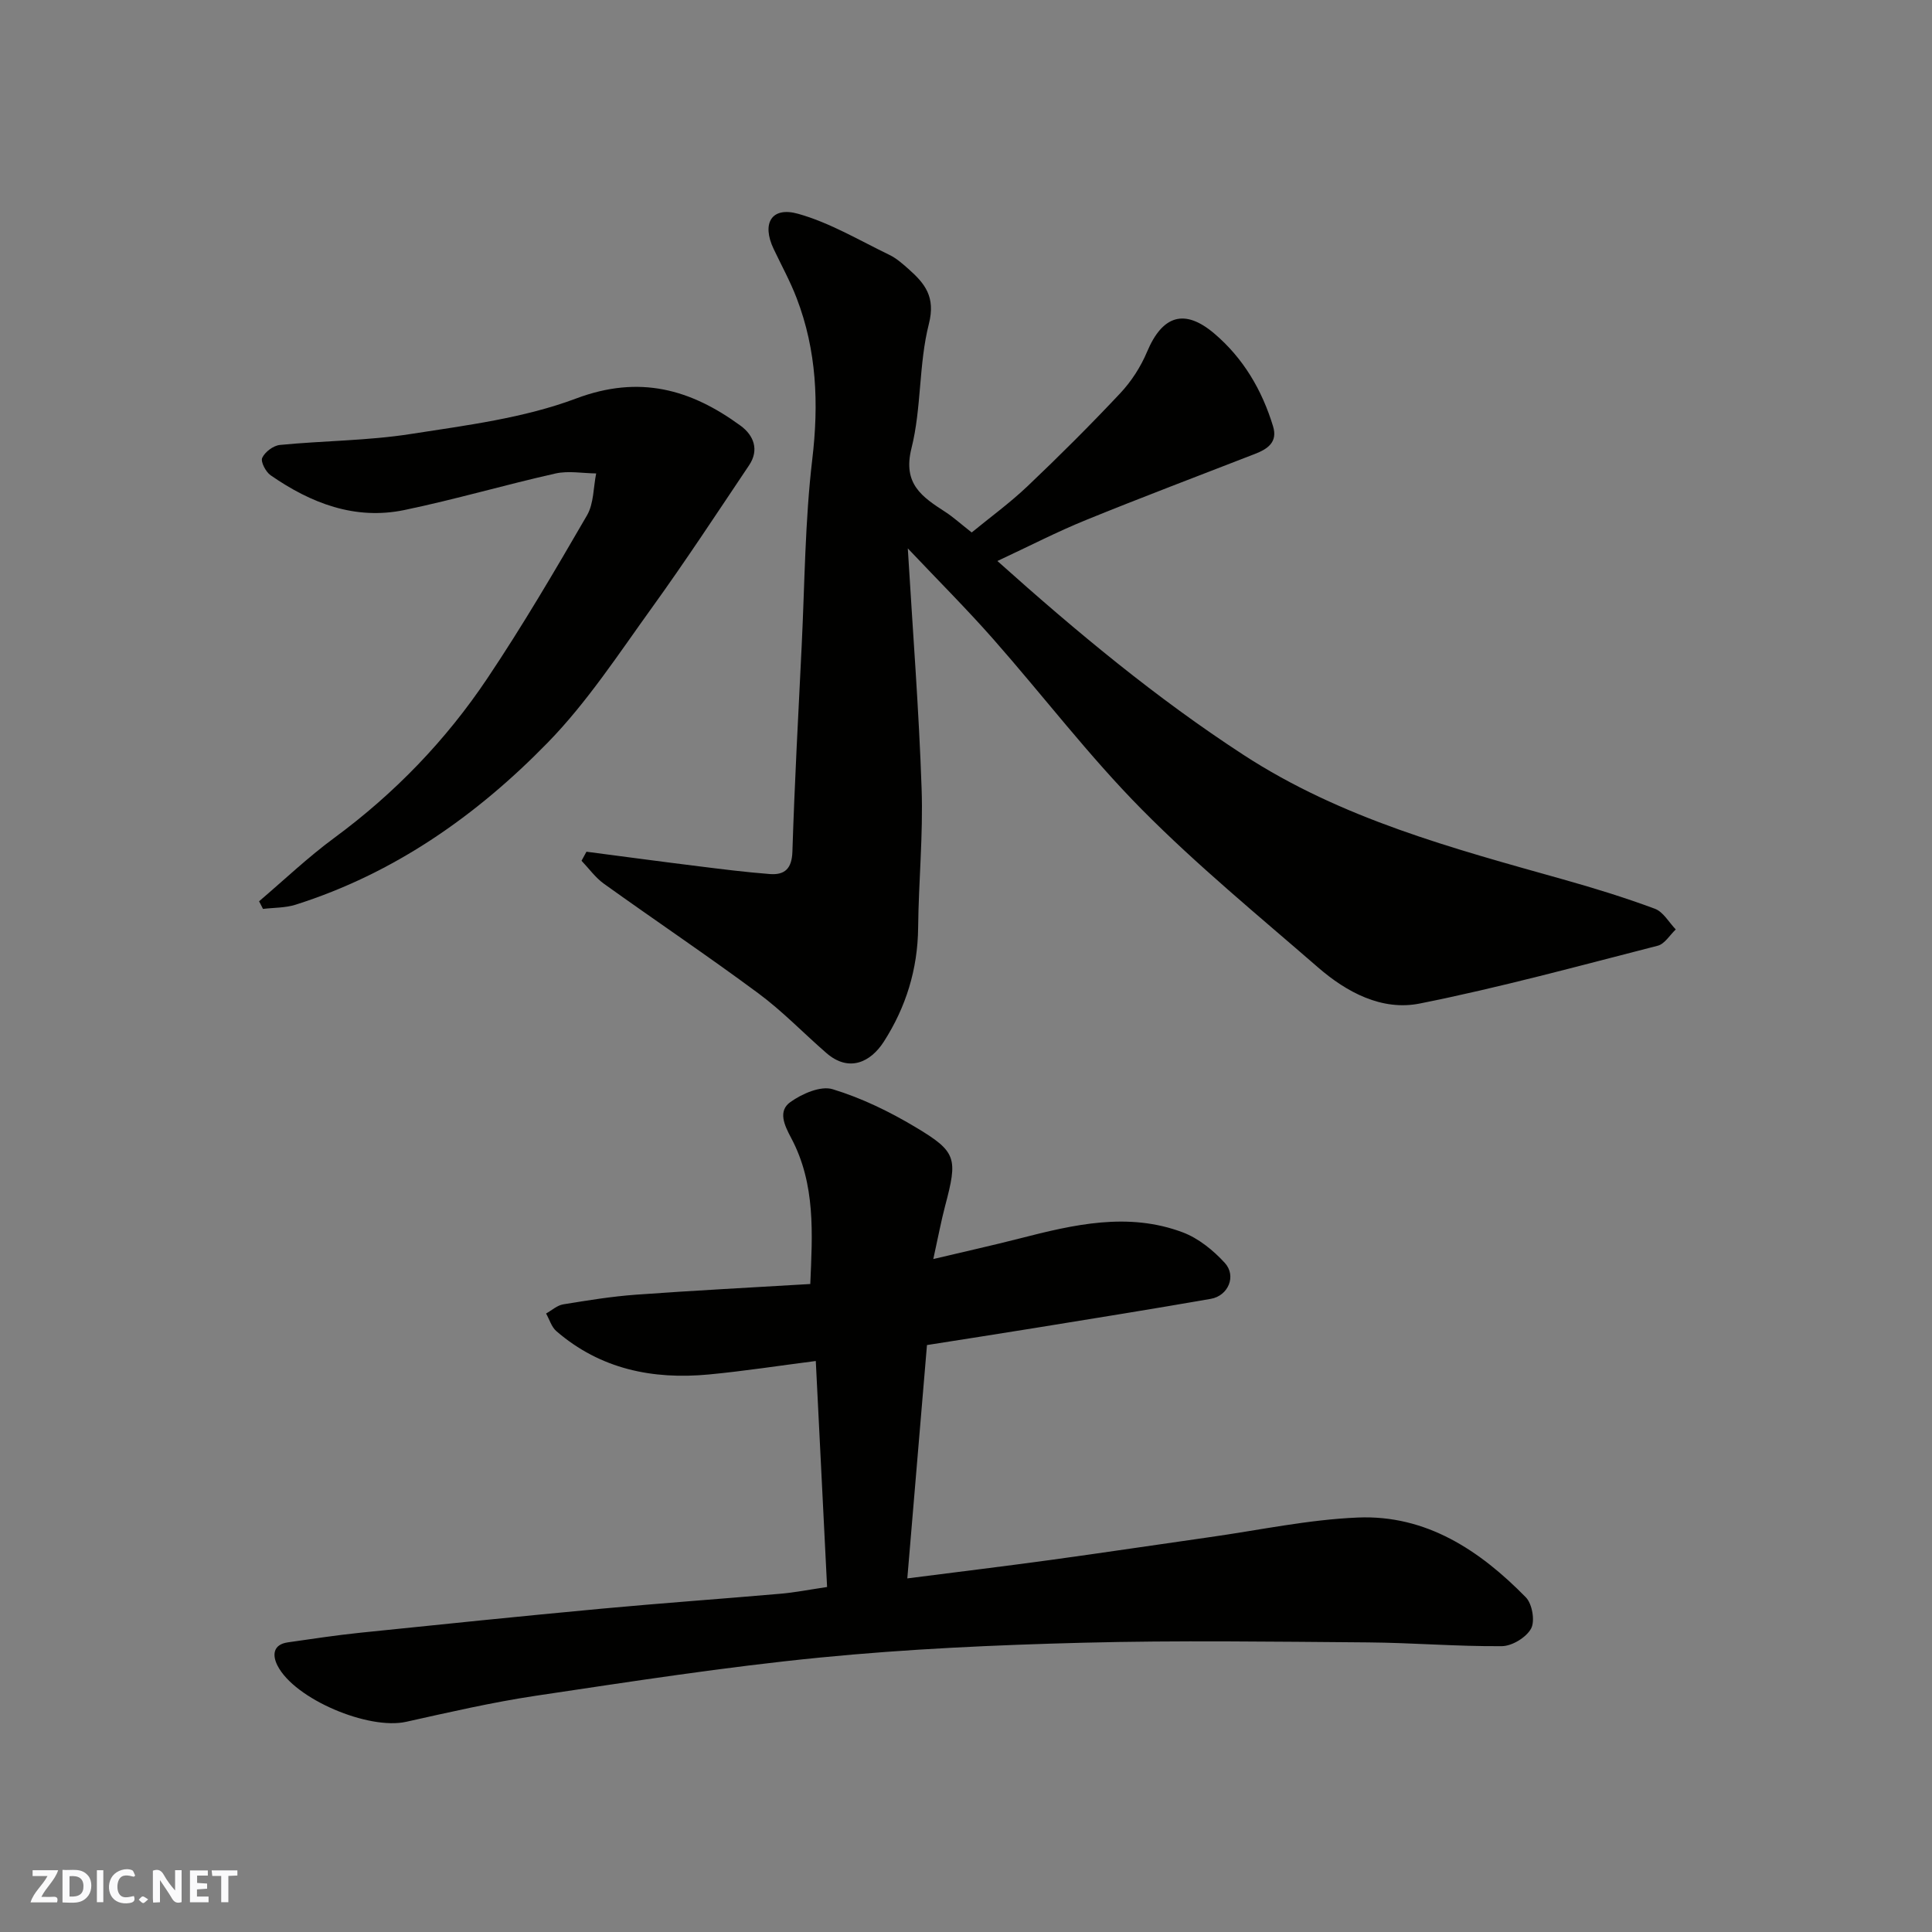
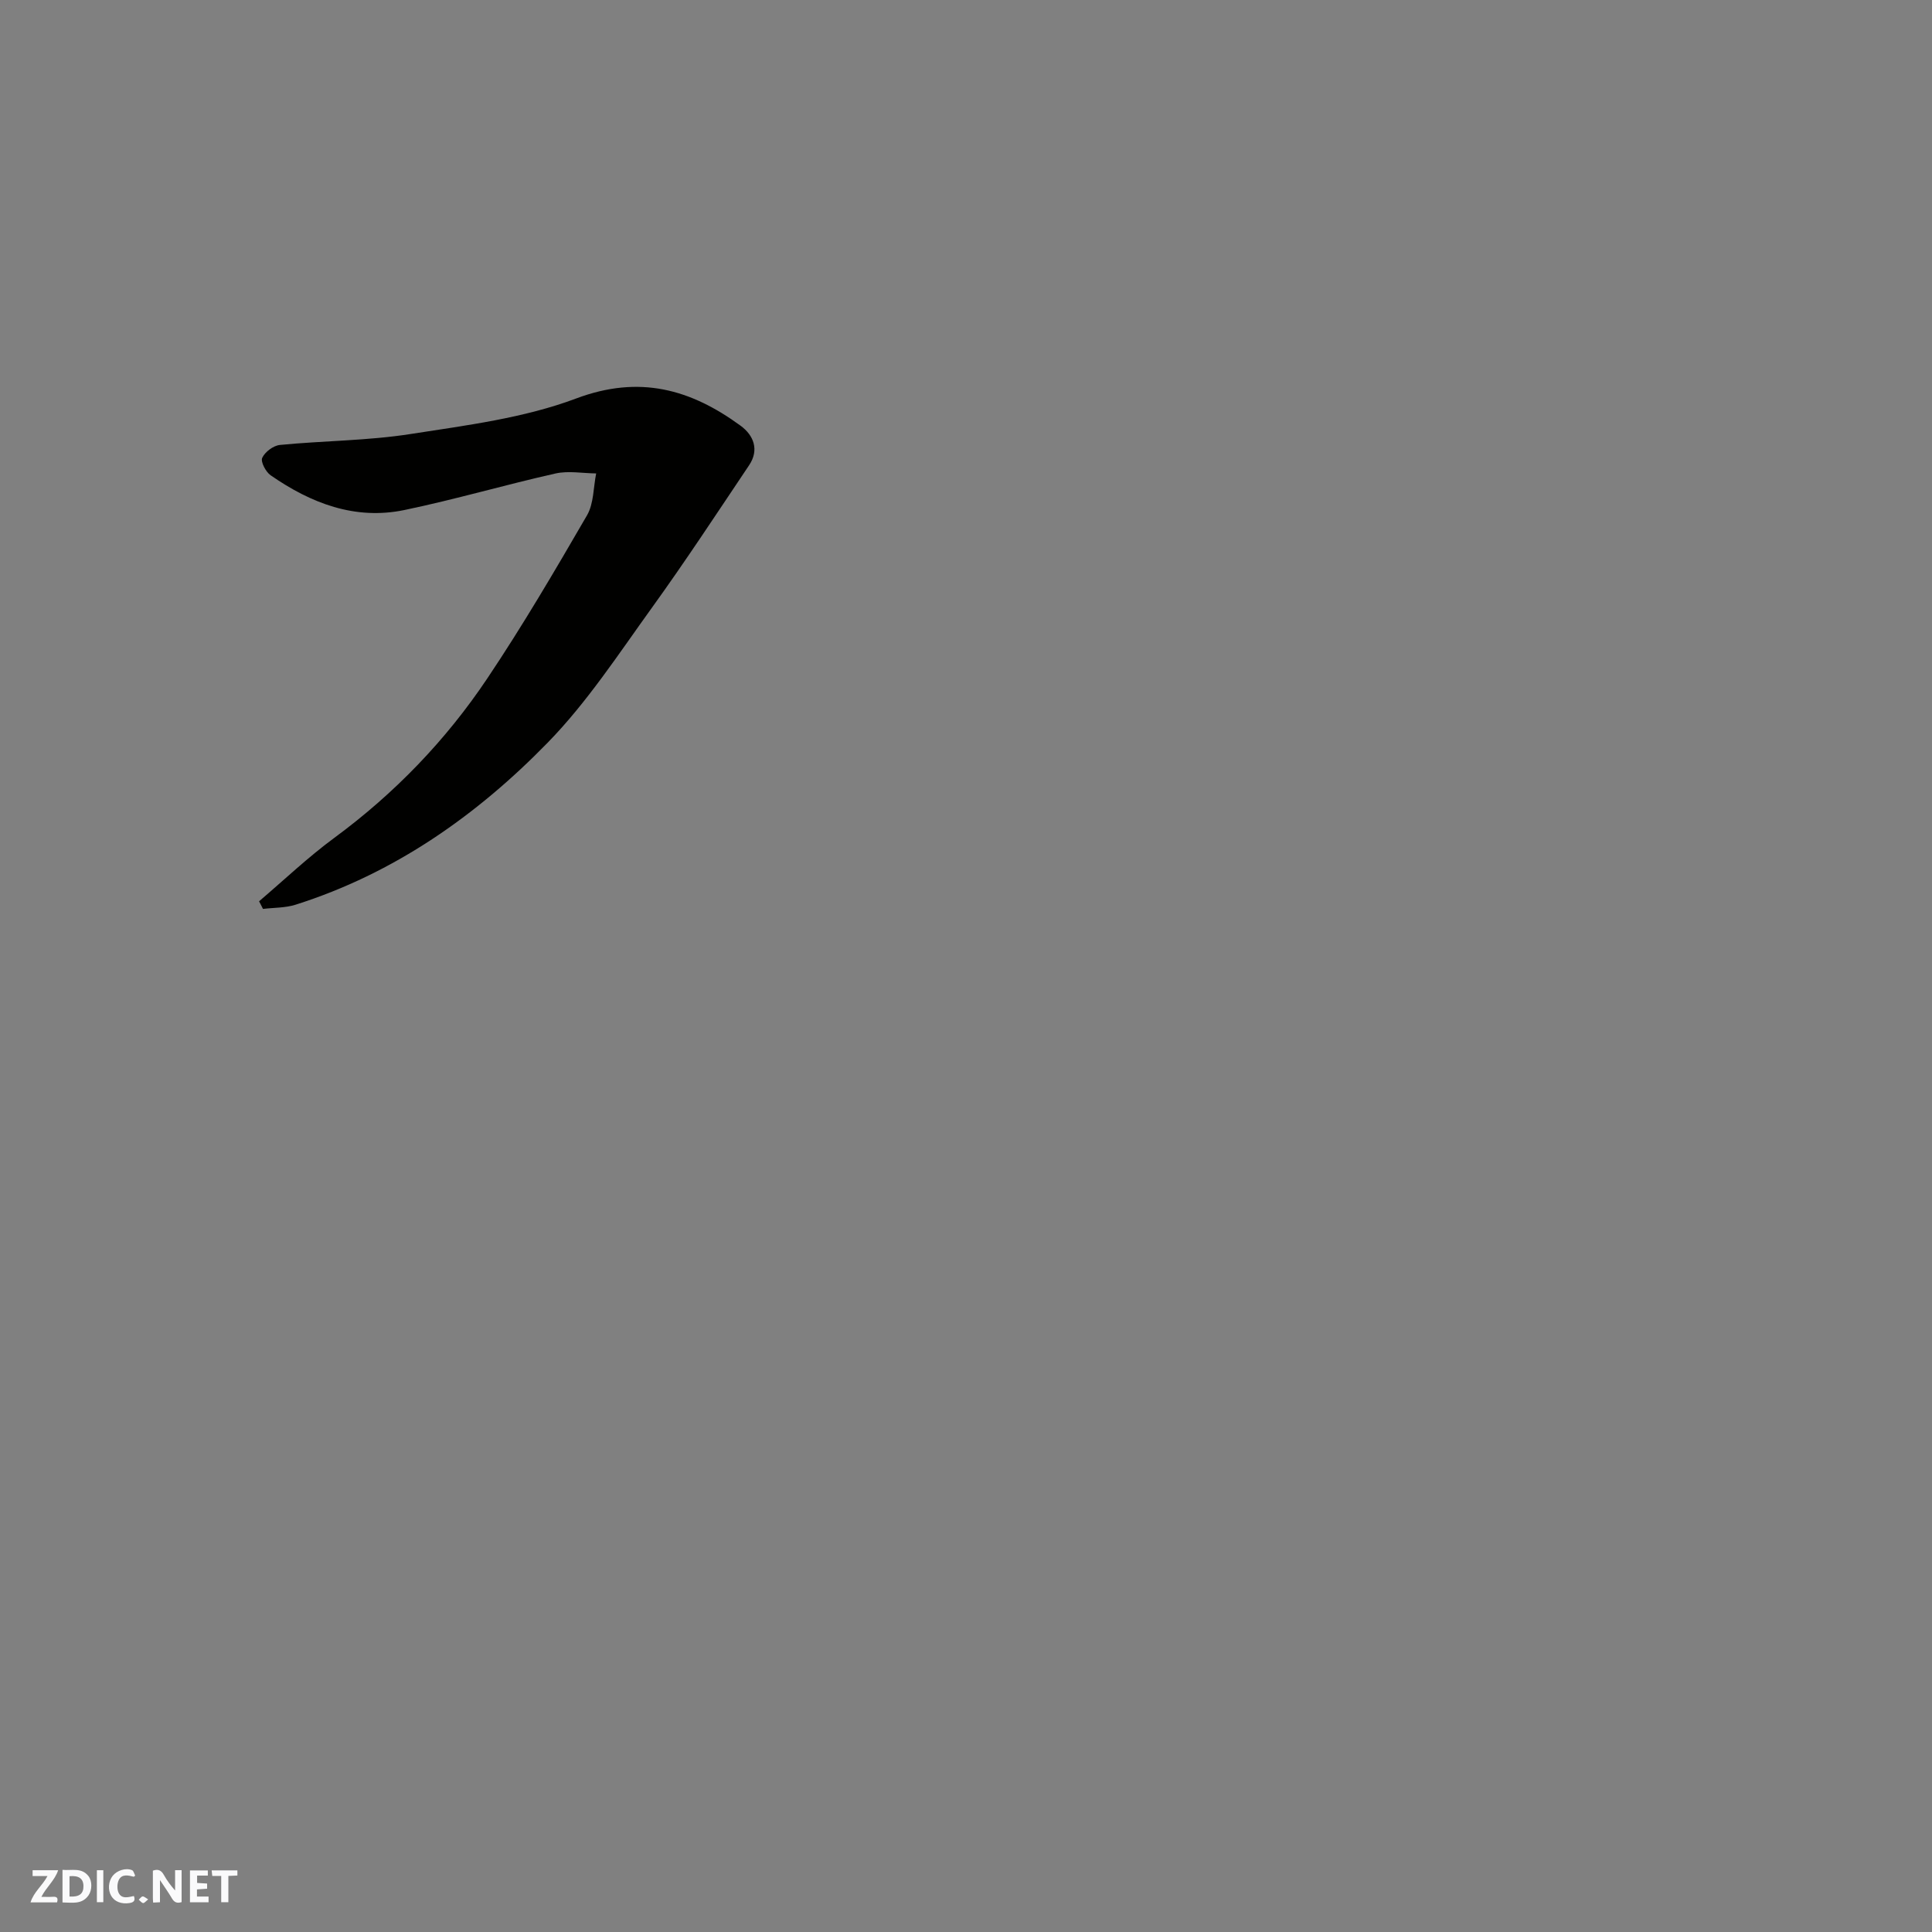
<svg xmlns="http://www.w3.org/2000/svg" enable-background="new 0 0 400 400" viewBox="0 0 400 400">
  <rect x="0" y="0" width="400" height="400" fill="#808080" stroke="none" />
  <g fill="#fafafb">
    <path d="m37.59 393.81c-.92.31-1.52.05-2-.78-.7-1.2-1.52-2.34-2.47-3.78v4.59c-.55.03-.95.05-1.41.07-.03-.37-.06-.64-.06-.91 0-1.91 0-3.81 0-5.7 1.13-.41 1.77-.03 2.29.91.62 1.11 1.38 2.14 2.31 3.19v-4.2h1.35v6.61z" />
    <path d="m12.94 393.88v-6.75c1.9.19 3.93-.54 5.37 1.29.8 1.01.78 2.88.03 3.97-1.37 1.97-3.4 1.51-5.4 1.49m1.45-1.22c2.04.12 2.92-.58 2.89-2.21-.03-1.51-.98-2.19-2.89-2z" />
    <path d="m11.81 393.87h-5.49c.68-2.18 2.47-3.48 3.51-5.45h-3.08v-1.21h5.29c-.71 2.13-2.44 3.48-3.47 5.51.86 0 1.63.04 2.39-.01.79-.05 1.14.21.85 1.16" />
    <path d="m39.33 393.86v-6.61h3.7v1.07h-2.22v1.52c.68.04 1.34.09 2.07.13v1.07c-.72.05-1.38.09-2.1.14v1.48h2.4v1.19h-3.85z" />
    <path d="m27.71 388.56c-1.15-.3-2.46-.61-3.1.64-.37.73-.41 1.93-.06 2.67.63 1.35 1.99.93 3.17.68.35.94-.01 1.32-.93 1.46-1.62.25-3.05-.27-3.76-1.48-.73-1.24-.6-3.03.31-4.17.88-1.11 2.71-1.7 4-1.16.32.13.44.74.65 1.12-.1.08-.19.16-.28.24" />
    <path d="m49.15 387.24v1.07c-.59.02-1.17.05-1.87.08v5.44h-1.48v-5.44h-1.85c-.05-.4-.08-.73-.13-1.15z" />
    <path d="m20.06 387.21h1.33v6.62h-1.33z" />
    <path d="m30.68 393.25c-.49.38-.8.79-1.05.76-.32-.05-.6-.45-.9-.7.26-.24.51-.64.8-.67.29-.04.62.3 1.15.61" />
  </g>
-   <path d="m206.5 116.15c16.64 14.9 32.98 28.44 50.92 40.12 20.36 13.26 43.27 19.35 66.17 25.79 6.41 1.8 12.8 3.77 19.04 6.09 1.73.64 2.9 2.81 4.32 4.28-1.23 1.16-2.29 3-3.73 3.37-16.38 4.19-32.72 8.67-49.28 11.97-7.82 1.56-15.11-2.31-21.08-7.5-12.32-10.7-25-21.1-36.46-32.68-10.96-11.08-20.47-23.6-30.8-35.32-5.43-6.16-11.25-11.97-17.65-18.73 1.04 17.33 2.31 33.53 2.86 49.76.33 9.58-.62 19.19-.72 28.79-.09 8.59-2.52 16.43-7.1 23.57-2.75 4.29-7.24 6.39-11.87 2.38-4.73-4.1-9.1-8.68-14.12-12.39-10.49-7.77-21.34-15.06-31.95-22.67-1.78-1.27-3.11-3.16-4.65-4.77.34-.62.68-1.24 1.02-1.87 7.76 1.01 15.52 2.06 23.29 3.02 4.88.61 9.76 1.22 14.66 1.6 3.12.24 4.58-1.13 4.69-4.66.45-14.21 1.22-28.4 1.92-42.6.63-12.87.68-25.81 2.19-38.58 1.37-11.53.92-22.58-3.23-33.39-1.34-3.5-3.16-6.81-4.77-10.2-2.5-5.26-.47-8.82 5.06-7.27 6.59 1.84 12.67 5.5 18.91 8.51 1.45.7 2.72 1.83 3.94 2.91 3.41 3.02 5.66 5.77 4.23 11.4-2.12 8.34-1.5 17.38-3.6 25.73-1.86 7.41 2.23 10.08 7.02 13.19 1.65 1.07 3.11 2.41 5.45 4.24 3.67-3.02 7.84-6.05 11.55-9.57 6.57-6.24 13-12.65 19.2-19.25 2.3-2.45 4.25-5.47 5.55-8.57 3.17-7.54 7.74-9.04 13.91-3.81 6.02 5.11 9.89 11.7 12.18 19.21 1.01 3.29-1.12 4.71-3.75 5.73-11.66 4.54-23.38 8.96-34.97 13.68-5.97 2.42-11.76 5.42-18.35 8.49z" fill="#010100" />
-   <path d="m171.24 328.57c-.77-15.5-1.54-30.8-2.34-46.79-7.65.98-14.87 2.1-22.14 2.79-11.64 1.1-22.46-1.1-31.57-8.97-1.01-.87-1.43-2.42-2.13-3.65 1.18-.66 2.3-1.7 3.56-1.9 4.99-.82 10.01-1.63 15.05-2 11.85-.86 23.71-1.47 36.09-2.21.44-10.35 1.14-20.67-3.96-30.24-1.42-2.66-2.78-5.57-.15-7.44 2.41-1.72 6.27-3.41 8.74-2.65 5.96 1.81 11.75 4.62 17.13 7.84 8.6 5.13 8.78 6.42 6.15 16.35-.82 3.12-1.41 6.3-2.44 10.97 6.74-1.6 12.33-2.84 17.88-4.26 11.18-2.87 22.43-5.52 33.75-1.27 3.27 1.23 6.34 3.72 8.73 6.34 2.45 2.69.71 6.8-2.9 7.43-12.22 2.14-24.47 4.09-36.71 6.08-7.1 1.15-14.2 2.25-22.06 3.49-1.33 15.82-2.69 31.94-4.07 48.31 10.25-1.31 19.94-2.49 29.61-3.81 11.01-1.51 22.01-3.17 33.01-4.73 10.2-1.44 20.38-3.63 30.63-4.06 14.16-.6 25.28 6.79 34.81 16.52 1.32 1.35 1.93 4.9 1.09 6.46-.99 1.83-3.93 3.63-6.05 3.65-9.26.08-18.53-.71-27.8-.78-19.66-.15-39.33-.44-58.98.07-18.15.47-36.33 1.29-54.39 3.07-19.69 1.94-39.27 4.99-58.85 7.91-9.01 1.35-17.93 3.41-26.83 5.39-7.79 1.74-23.11-4.68-26.65-11.64-1.07-2.1-.99-4.36 2.16-4.81 5.01-.72 10.03-1.48 15.06-2 16.66-1.72 33.32-3.43 49.99-4.98 12.29-1.14 24.6-2.01 36.89-3.08 2.96-.25 5.87-.83 9.69-1.4z" fill="#010100" />
  <path d="m53.64 186.6c5.18-4.41 10.13-9.13 15.6-13.15 12.48-9.2 23.08-20.19 31.65-32.99 7.34-10.95 14.02-22.35 20.64-33.76 1.42-2.44 1.31-5.77 1.9-8.68-2.81-.03-5.75-.59-8.42.01-10.46 2.35-20.77 5.38-31.26 7.56-10.25 2.14-19.39-1.41-27.72-7.19-1.01-.7-2.11-2.81-1.74-3.61.57-1.23 2.31-2.54 3.67-2.67 9.01-.88 18.13-.87 27.04-2.26 11.56-1.8 23.46-3.29 34.29-7.36 13.11-4.92 23.7-1.92 34.04 5.64 2.72 1.99 3.9 5 1.76 8.19-6.63 9.88-13.16 19.84-20.11 29.48-6.88 9.54-13.4 19.55-21.55 27.91-14.71 15.1-31.8 27.12-52.24 33.59-2.13.67-4.49.6-6.74.87-.28-.53-.54-1.05-.81-1.58z" fill="#010100" />
</svg>